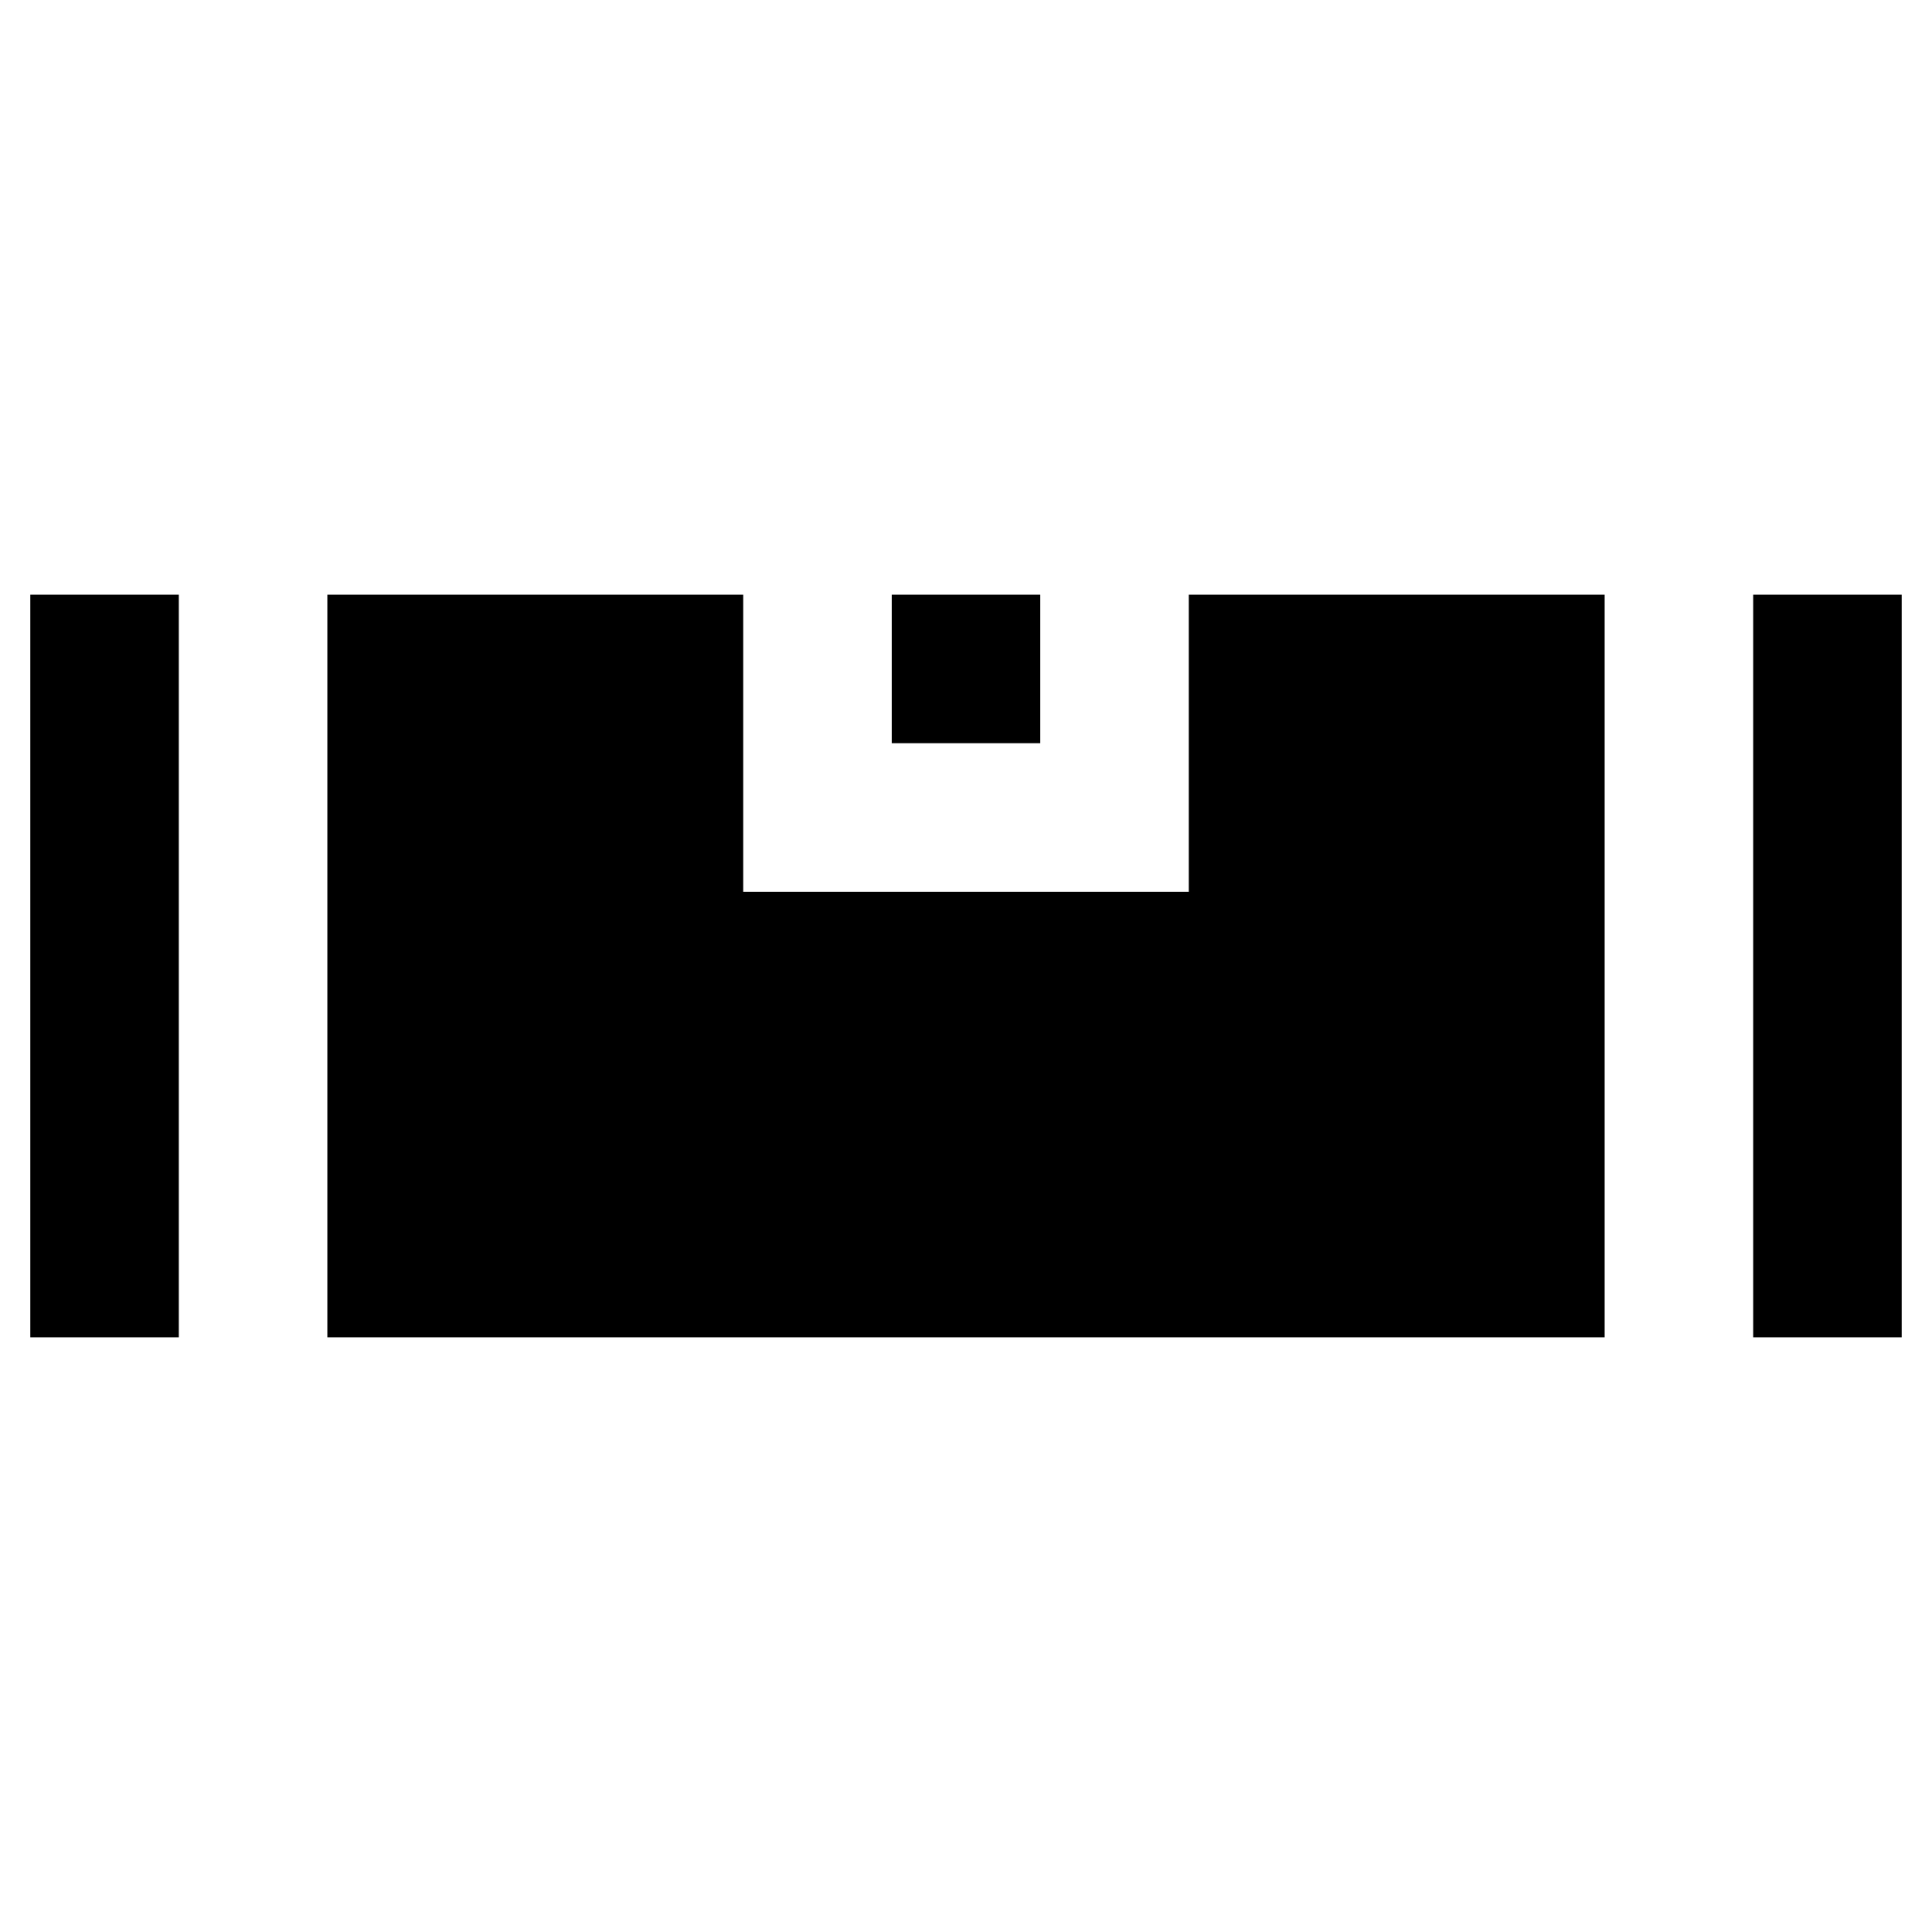
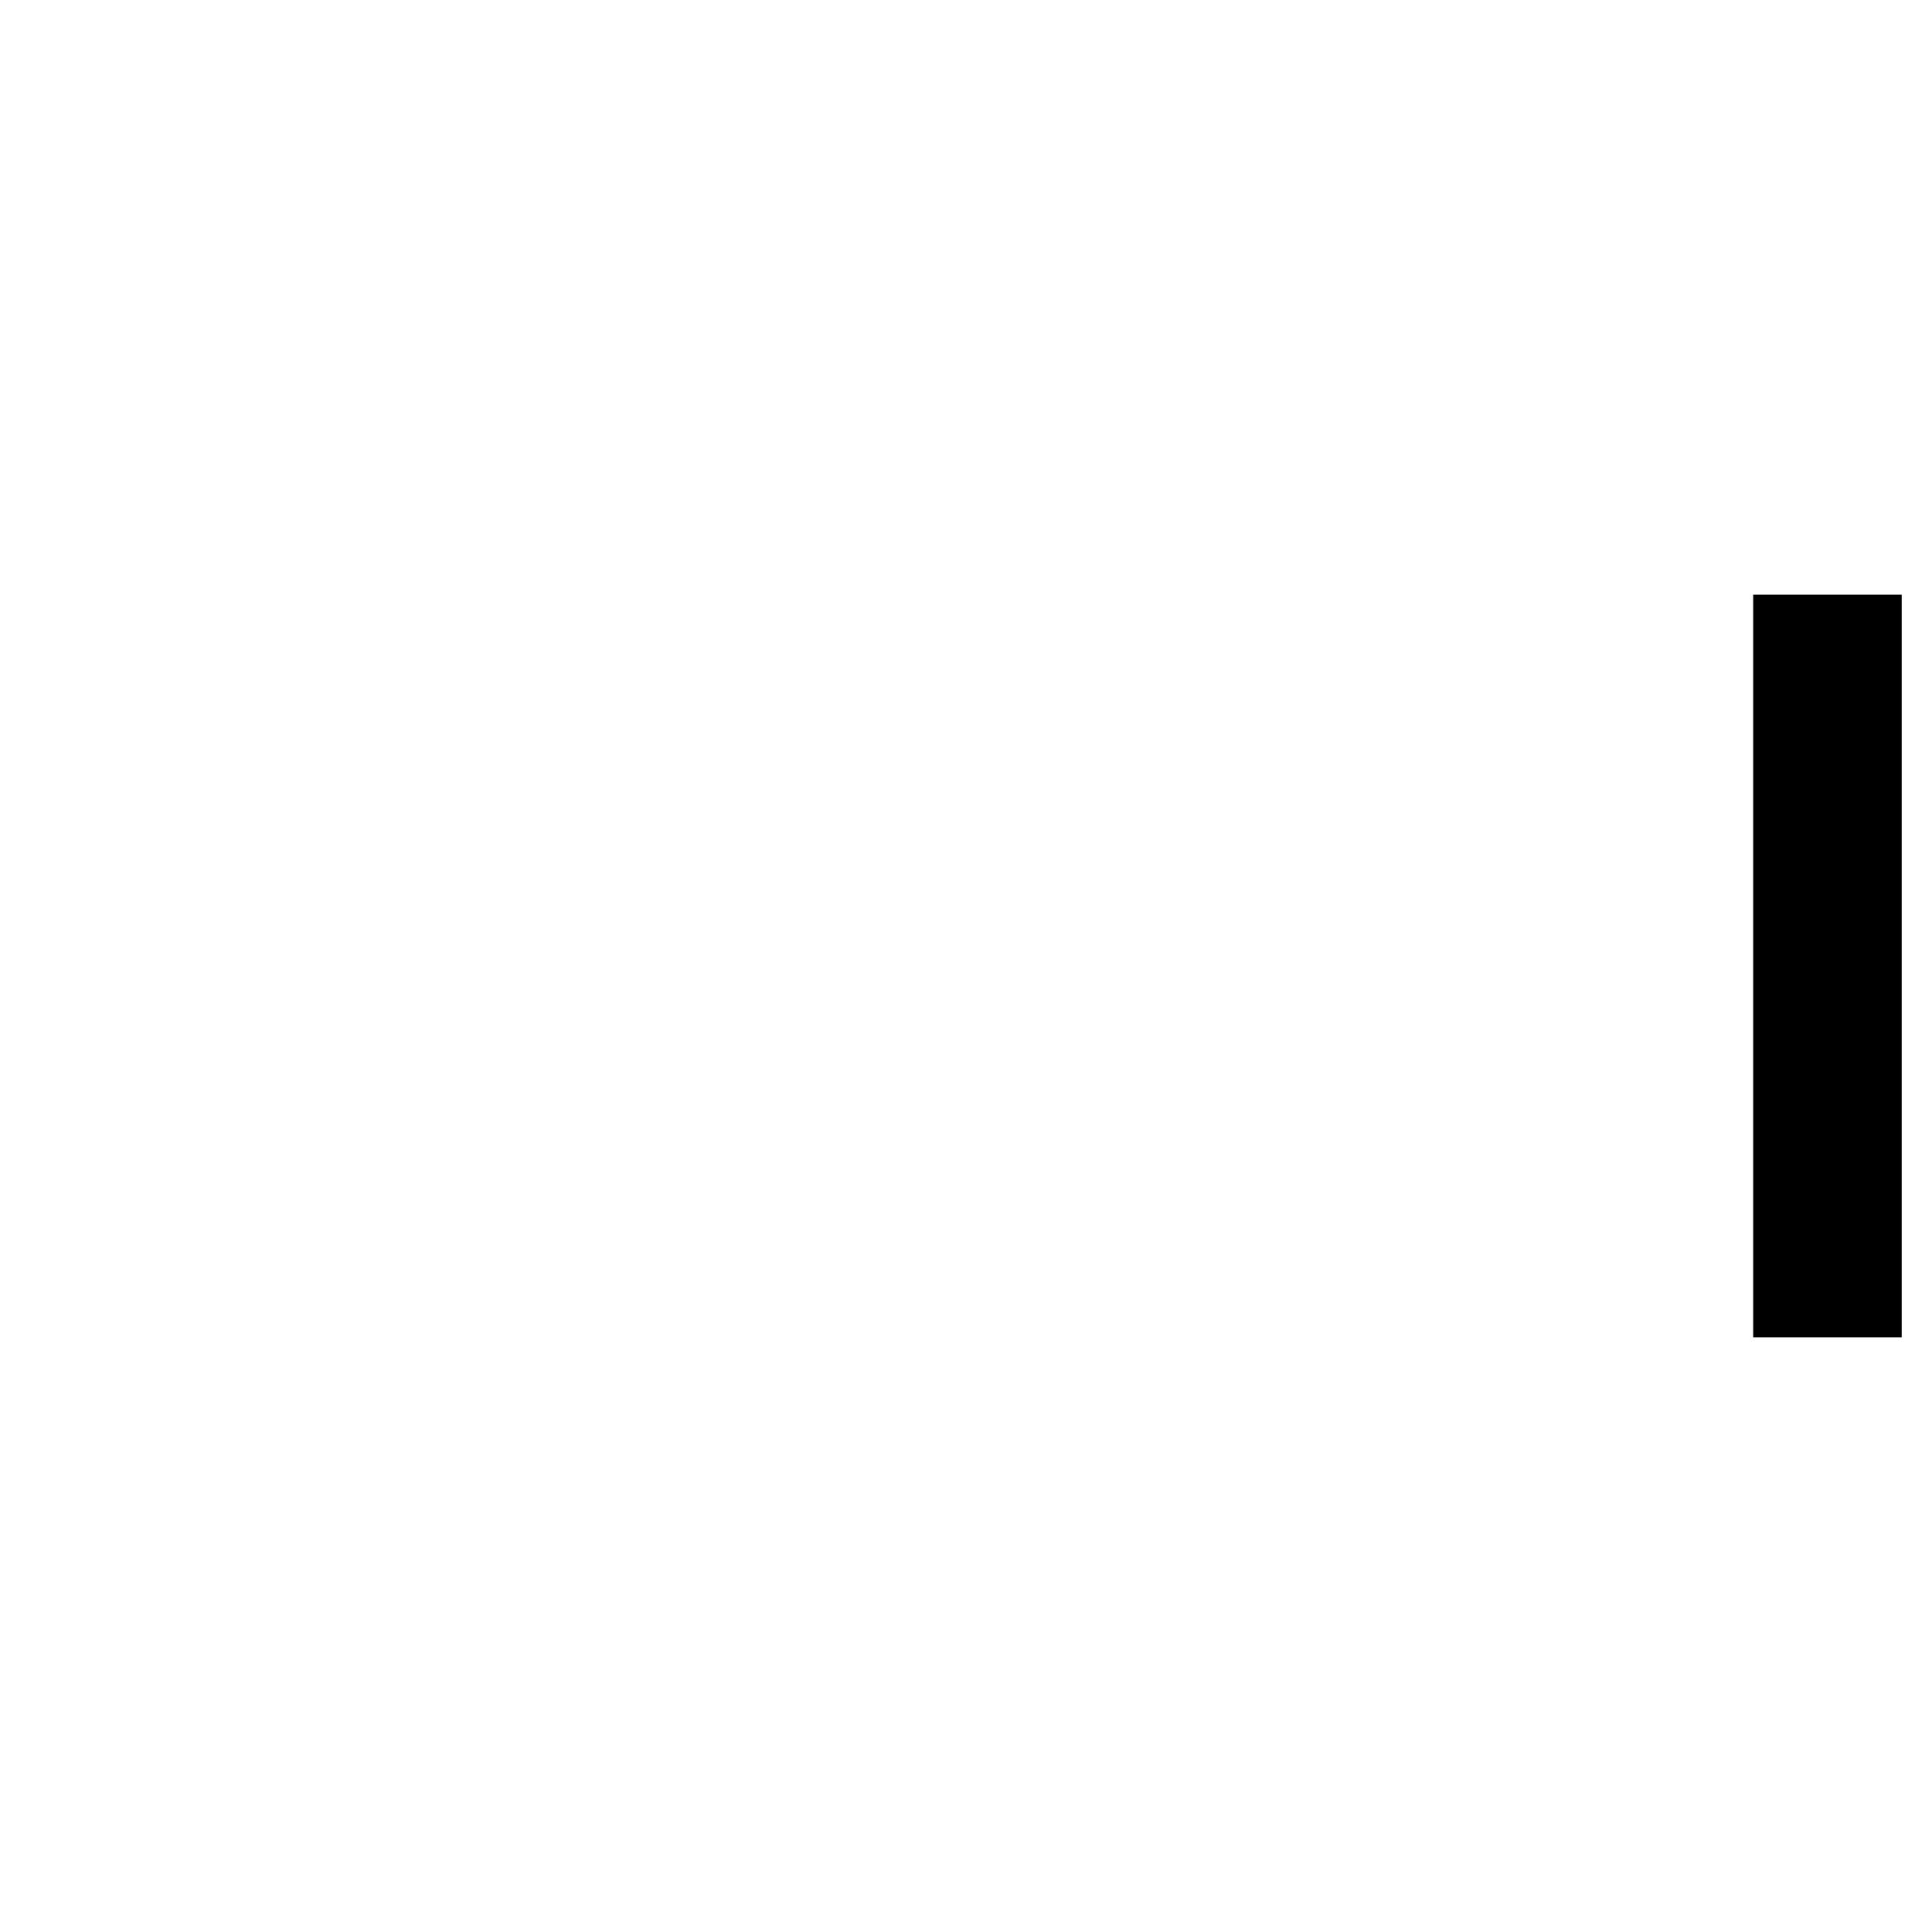
<svg xmlns="http://www.w3.org/2000/svg" fill="#000000" width="800px" height="800px" version="1.1" viewBox="144 144 512 512">
  <g>
-     <path d="m569.25 301.6h-110.21v78.723h-118.08v-78.723h-110.21v196.8h338.5z" />
    <path d="m608.61 301.6h39.359v196.8h-39.359z" />
-     <path d="m152.03 301.6h39.359v196.8h-39.359z" />
-     <path d="m380.32 301.6h39.359v39.359h-39.359z" />
  </g>
</svg>